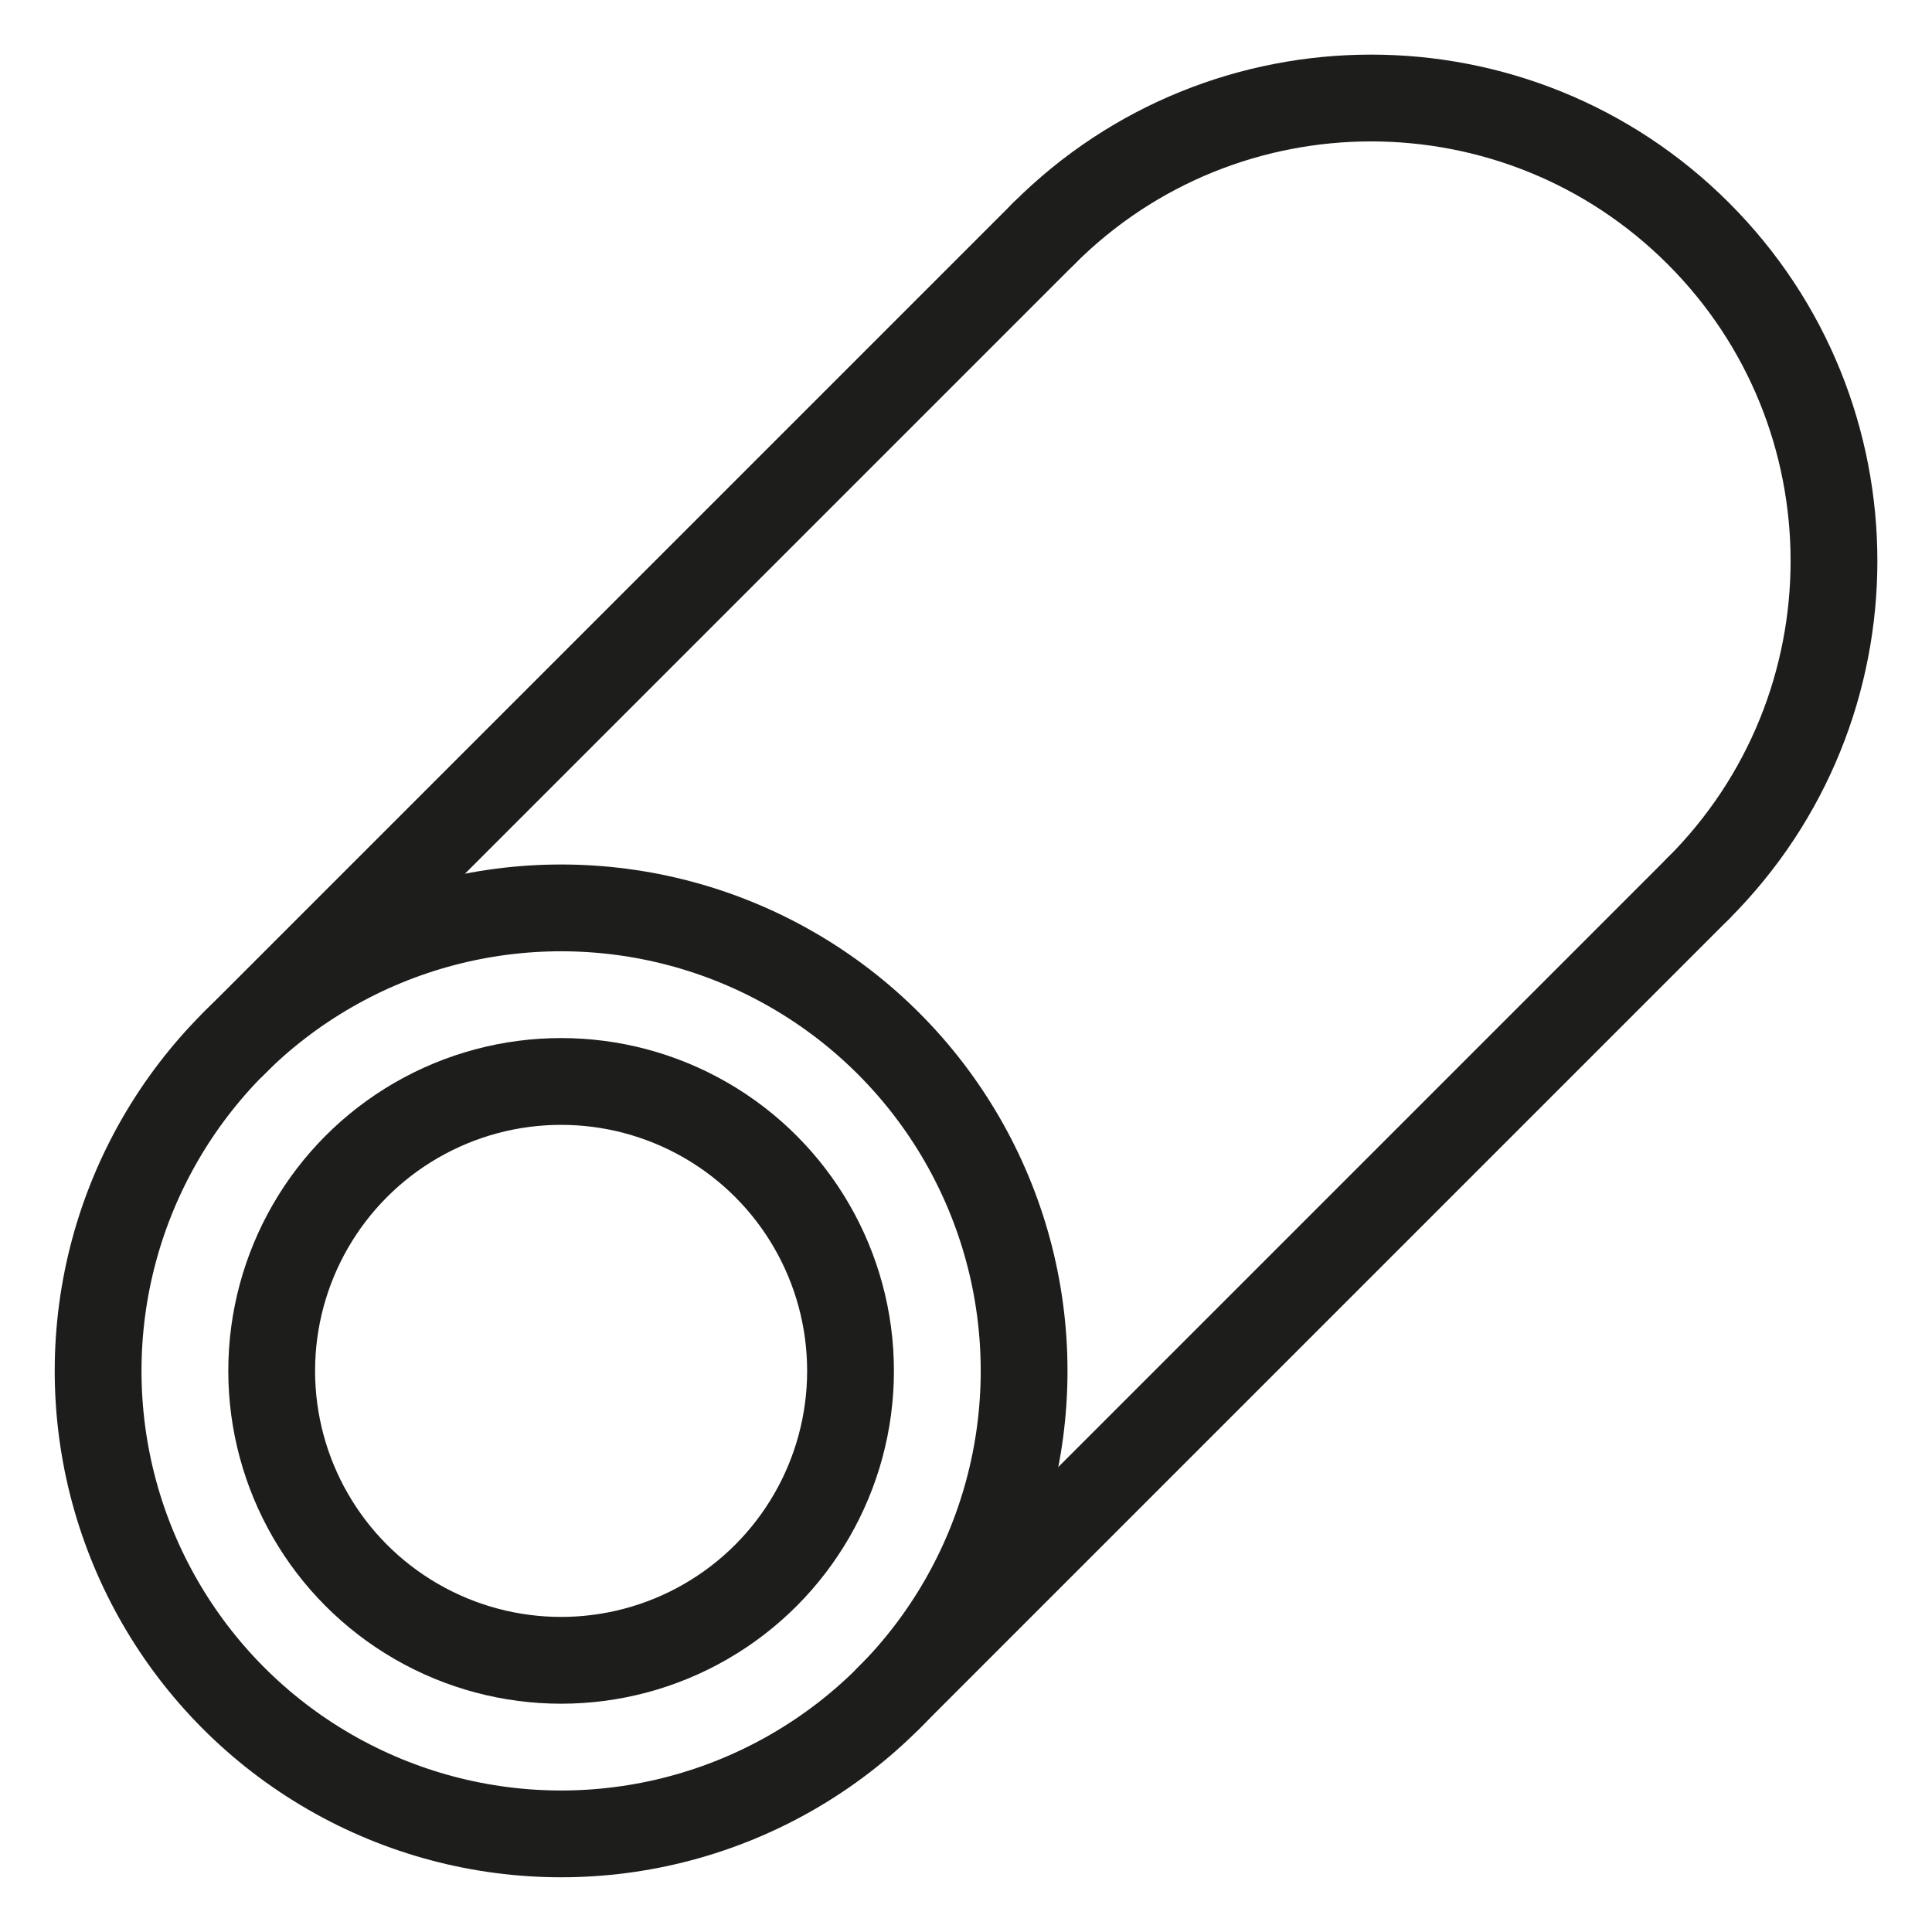
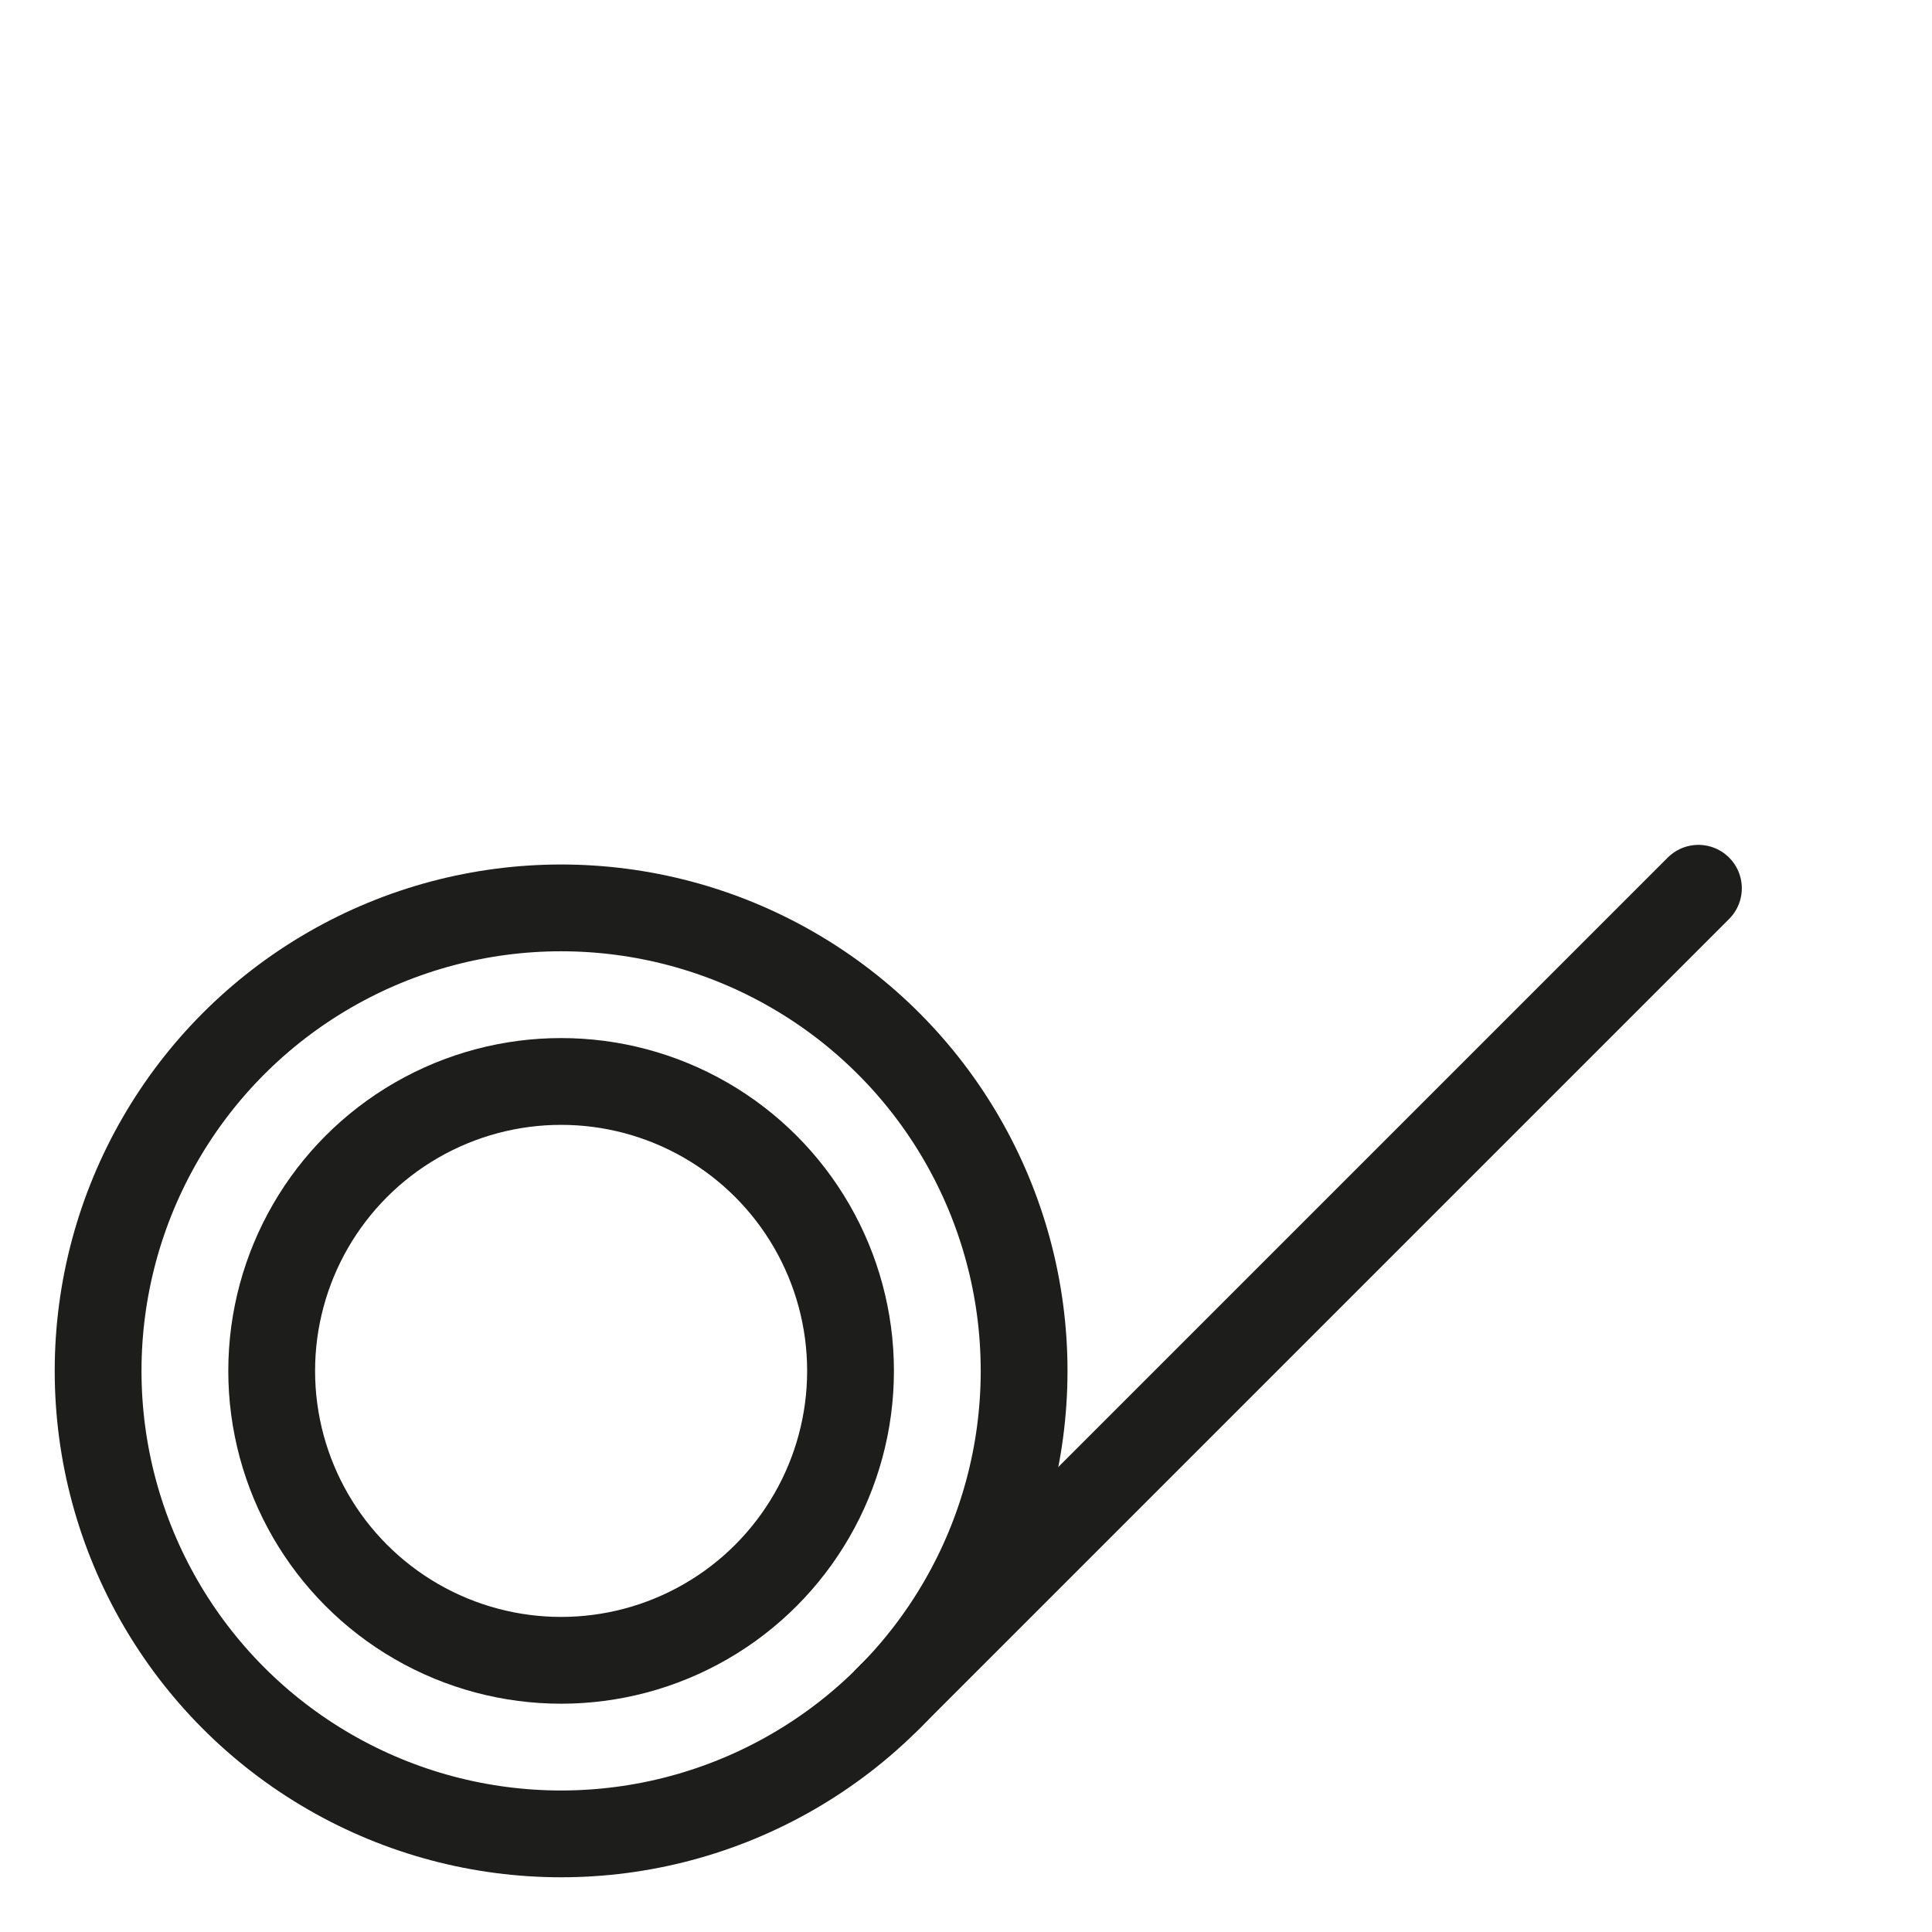
<svg xmlns="http://www.w3.org/2000/svg" id="Capa_1" x="0px" y="0px" viewBox="0 0 512 512" style="enable-background:new 0 0 512 512;" xml:space="preserve">
  <style type="text/css"> .st0{fill:none;stroke:#1D1D1B;stroke-width:23;stroke-linecap:round;stroke-linejoin:round;stroke-miterlimit:10;}</style>
  <g>
    <circle class="st0" cx="148.7" cy="363.3" r="122.7" />
-     <path class="st0" d="M450.1,235.4c47.9-47.9,47.9-125.6,0-173.5C402.2,14,324.5,14,276.6,61.9" />
-     <line class="st0" x1="61.9" y1="276.6" x2="276.6" y2="61.9" />
    <line class="st0" x1="450.1" y1="235.4" x2="235.4" y2="450.1" />
    <circle class="st0" cx="148.7" cy="363.3" r="76.7" />
  </g>
</svg>